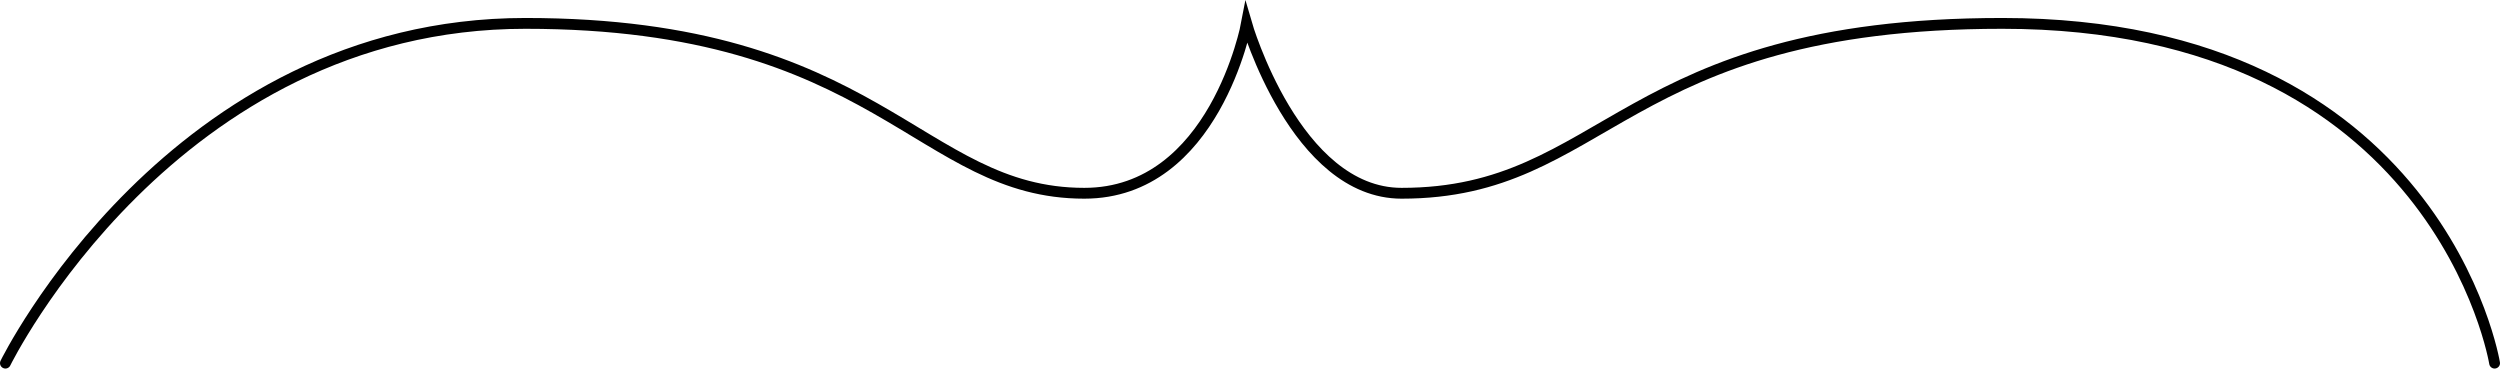
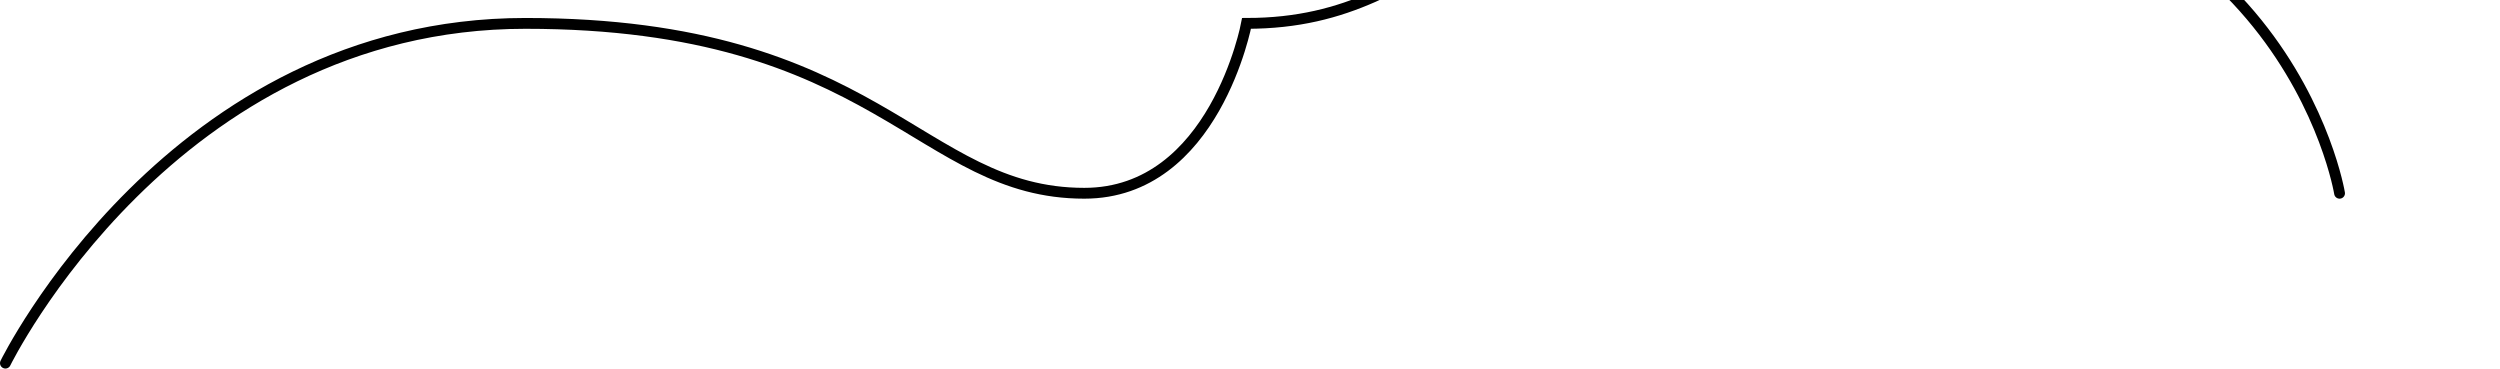
<svg xmlns="http://www.w3.org/2000/svg" version="1.1" x="0px" y="0px" width="231.128px" height="34.072px" viewBox="0 0 231.128 34.072" style="enable-background:new 0 0 231.128 34.072;" xml:space="preserve">
  <style type="text/css">
	.st0{fill:none;stroke:#000000;stroke-linecap:round;stroke-miterlimit:10;}
</style>
  <defs>
</defs>
-   <path class="st0" d="M0.5,33.572c0,0,15.385-31.41,48.077-31.41s36.346,15.705,51.667,15.705c12.061,0,15-15.705,15-15.705  s4.537,15.705,14.333,15.705c19.008,0,20.253-15.705,55.538-15.705c40.385,0,45.513,31.41,45.513,31.41" />
+   <path class="st0" d="M0.5,33.572c0,0,15.385-31.41,48.077-31.41s36.346,15.705,51.667,15.705c12.061,0,15-15.705,15-15.705  c19.008,0,20.253-15.705,55.538-15.705c40.385,0,45.513,31.41,45.513,31.41" />
</svg>